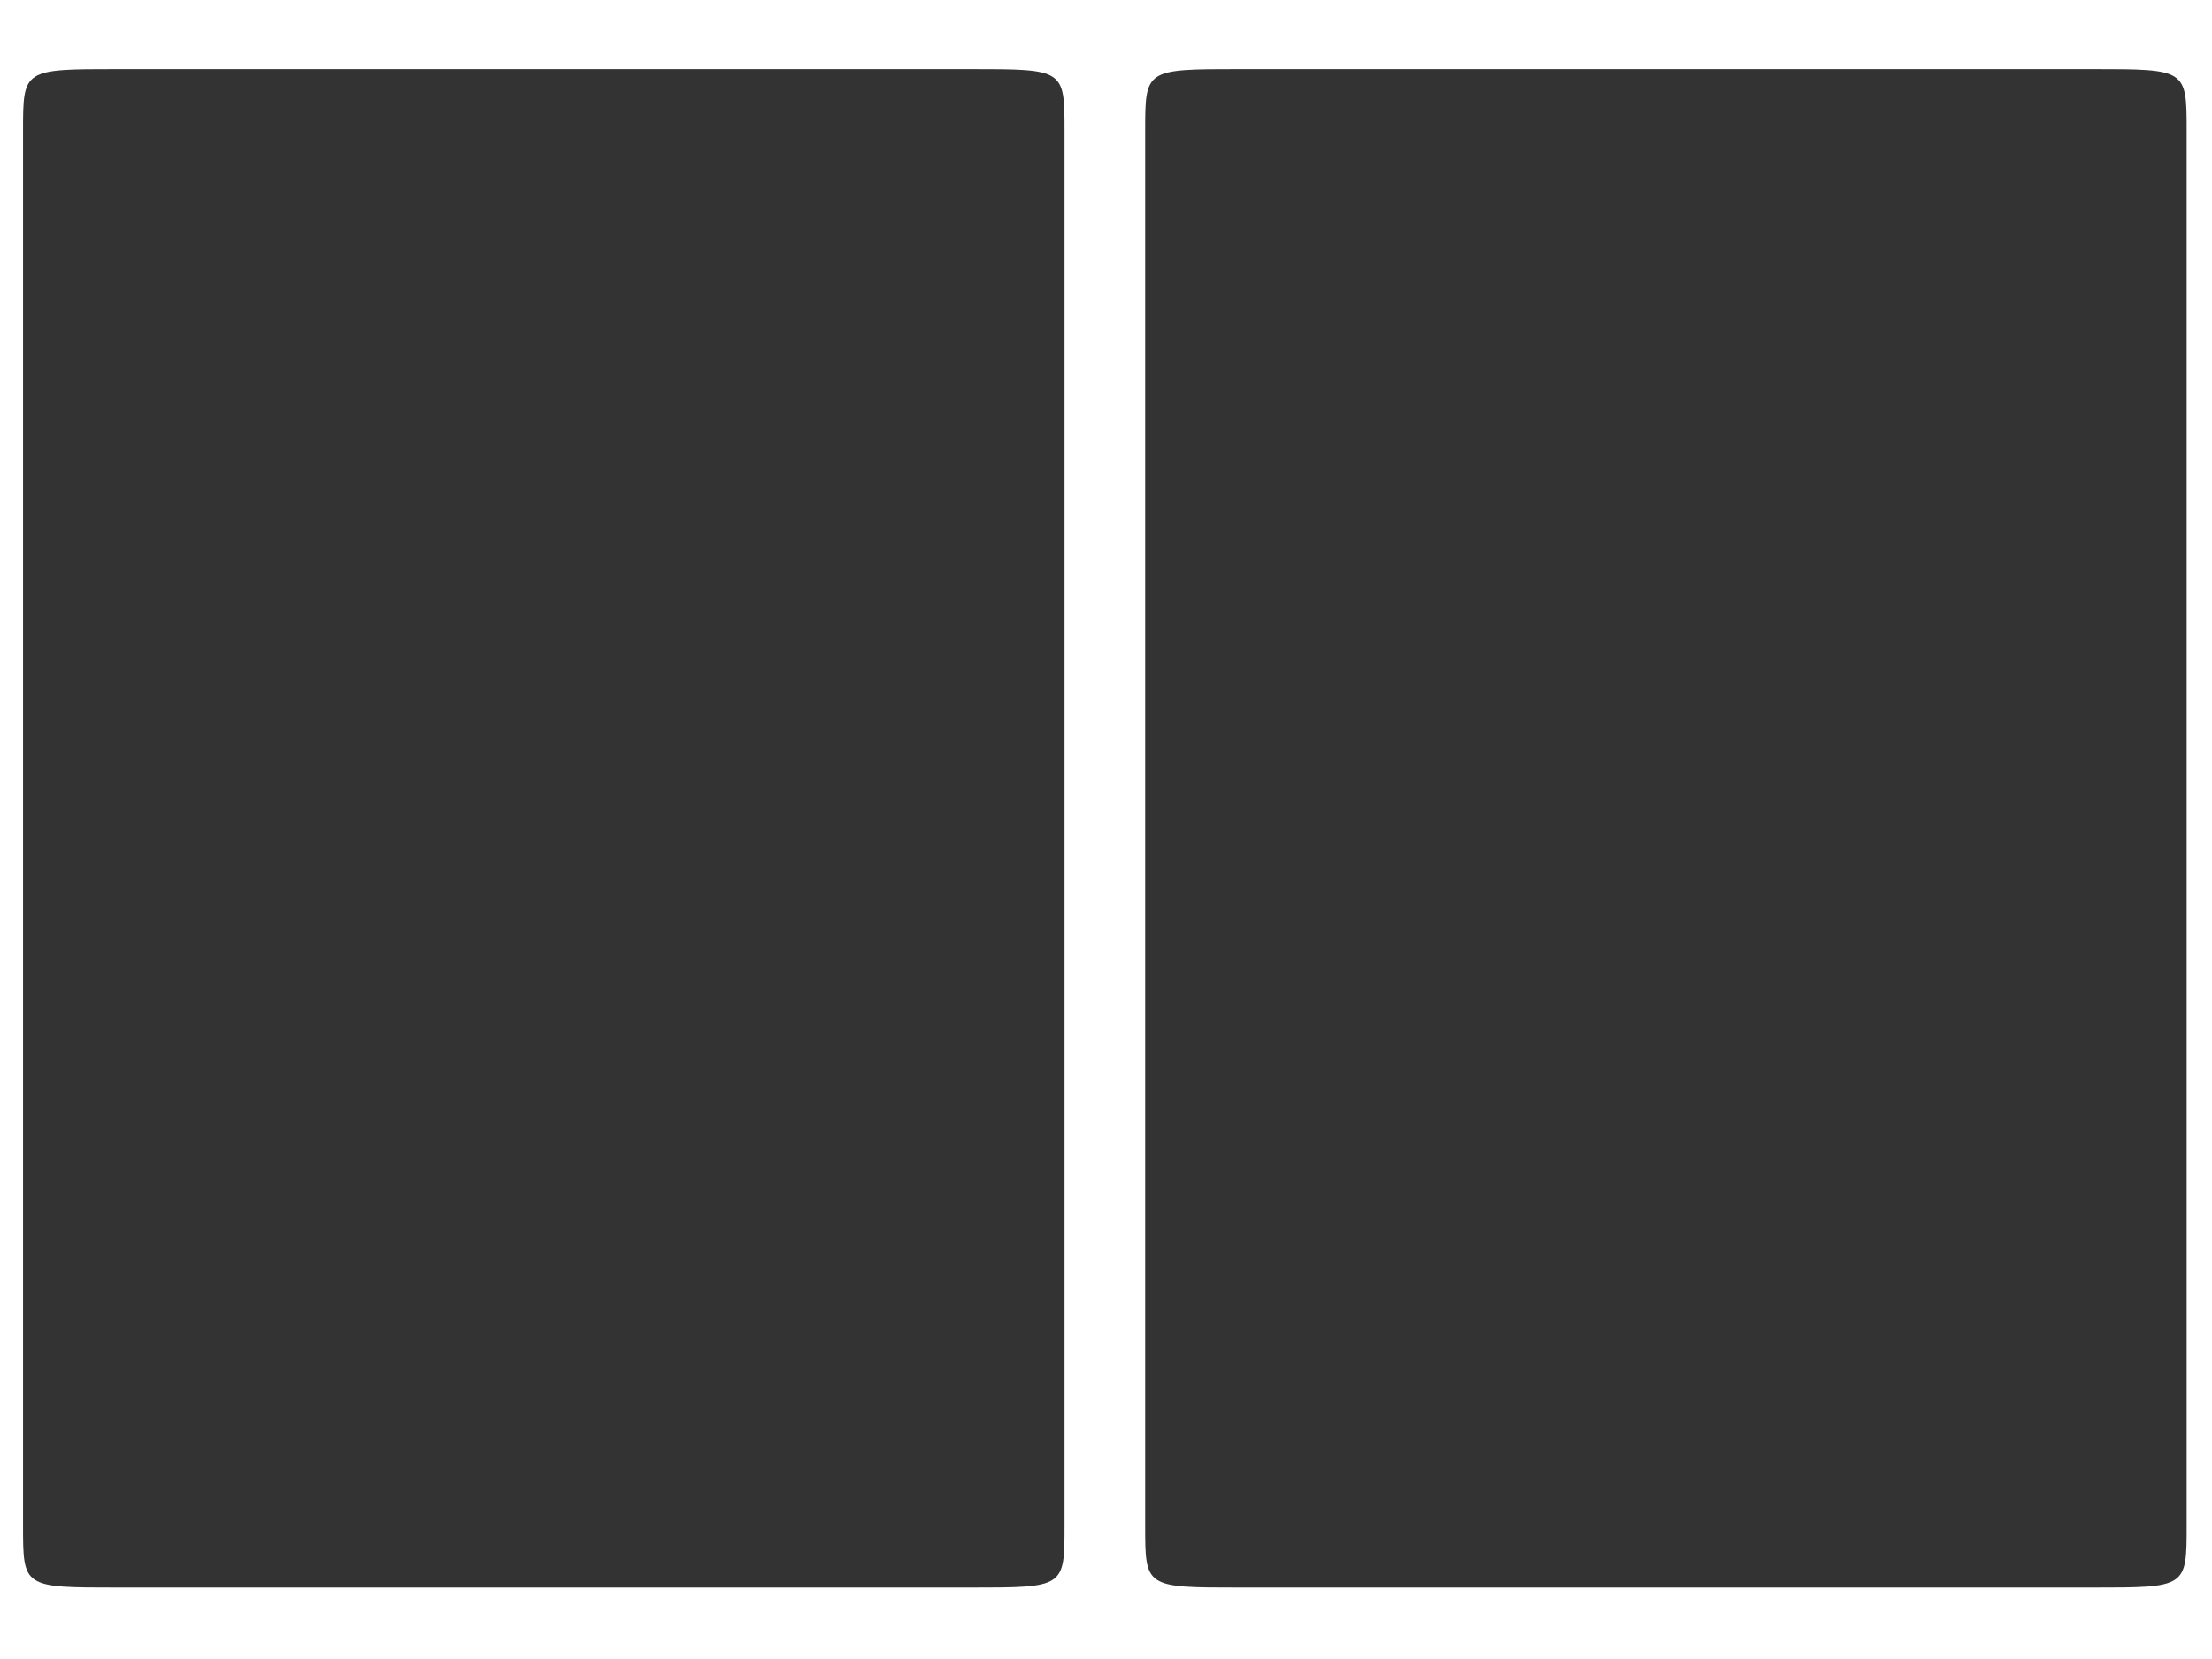
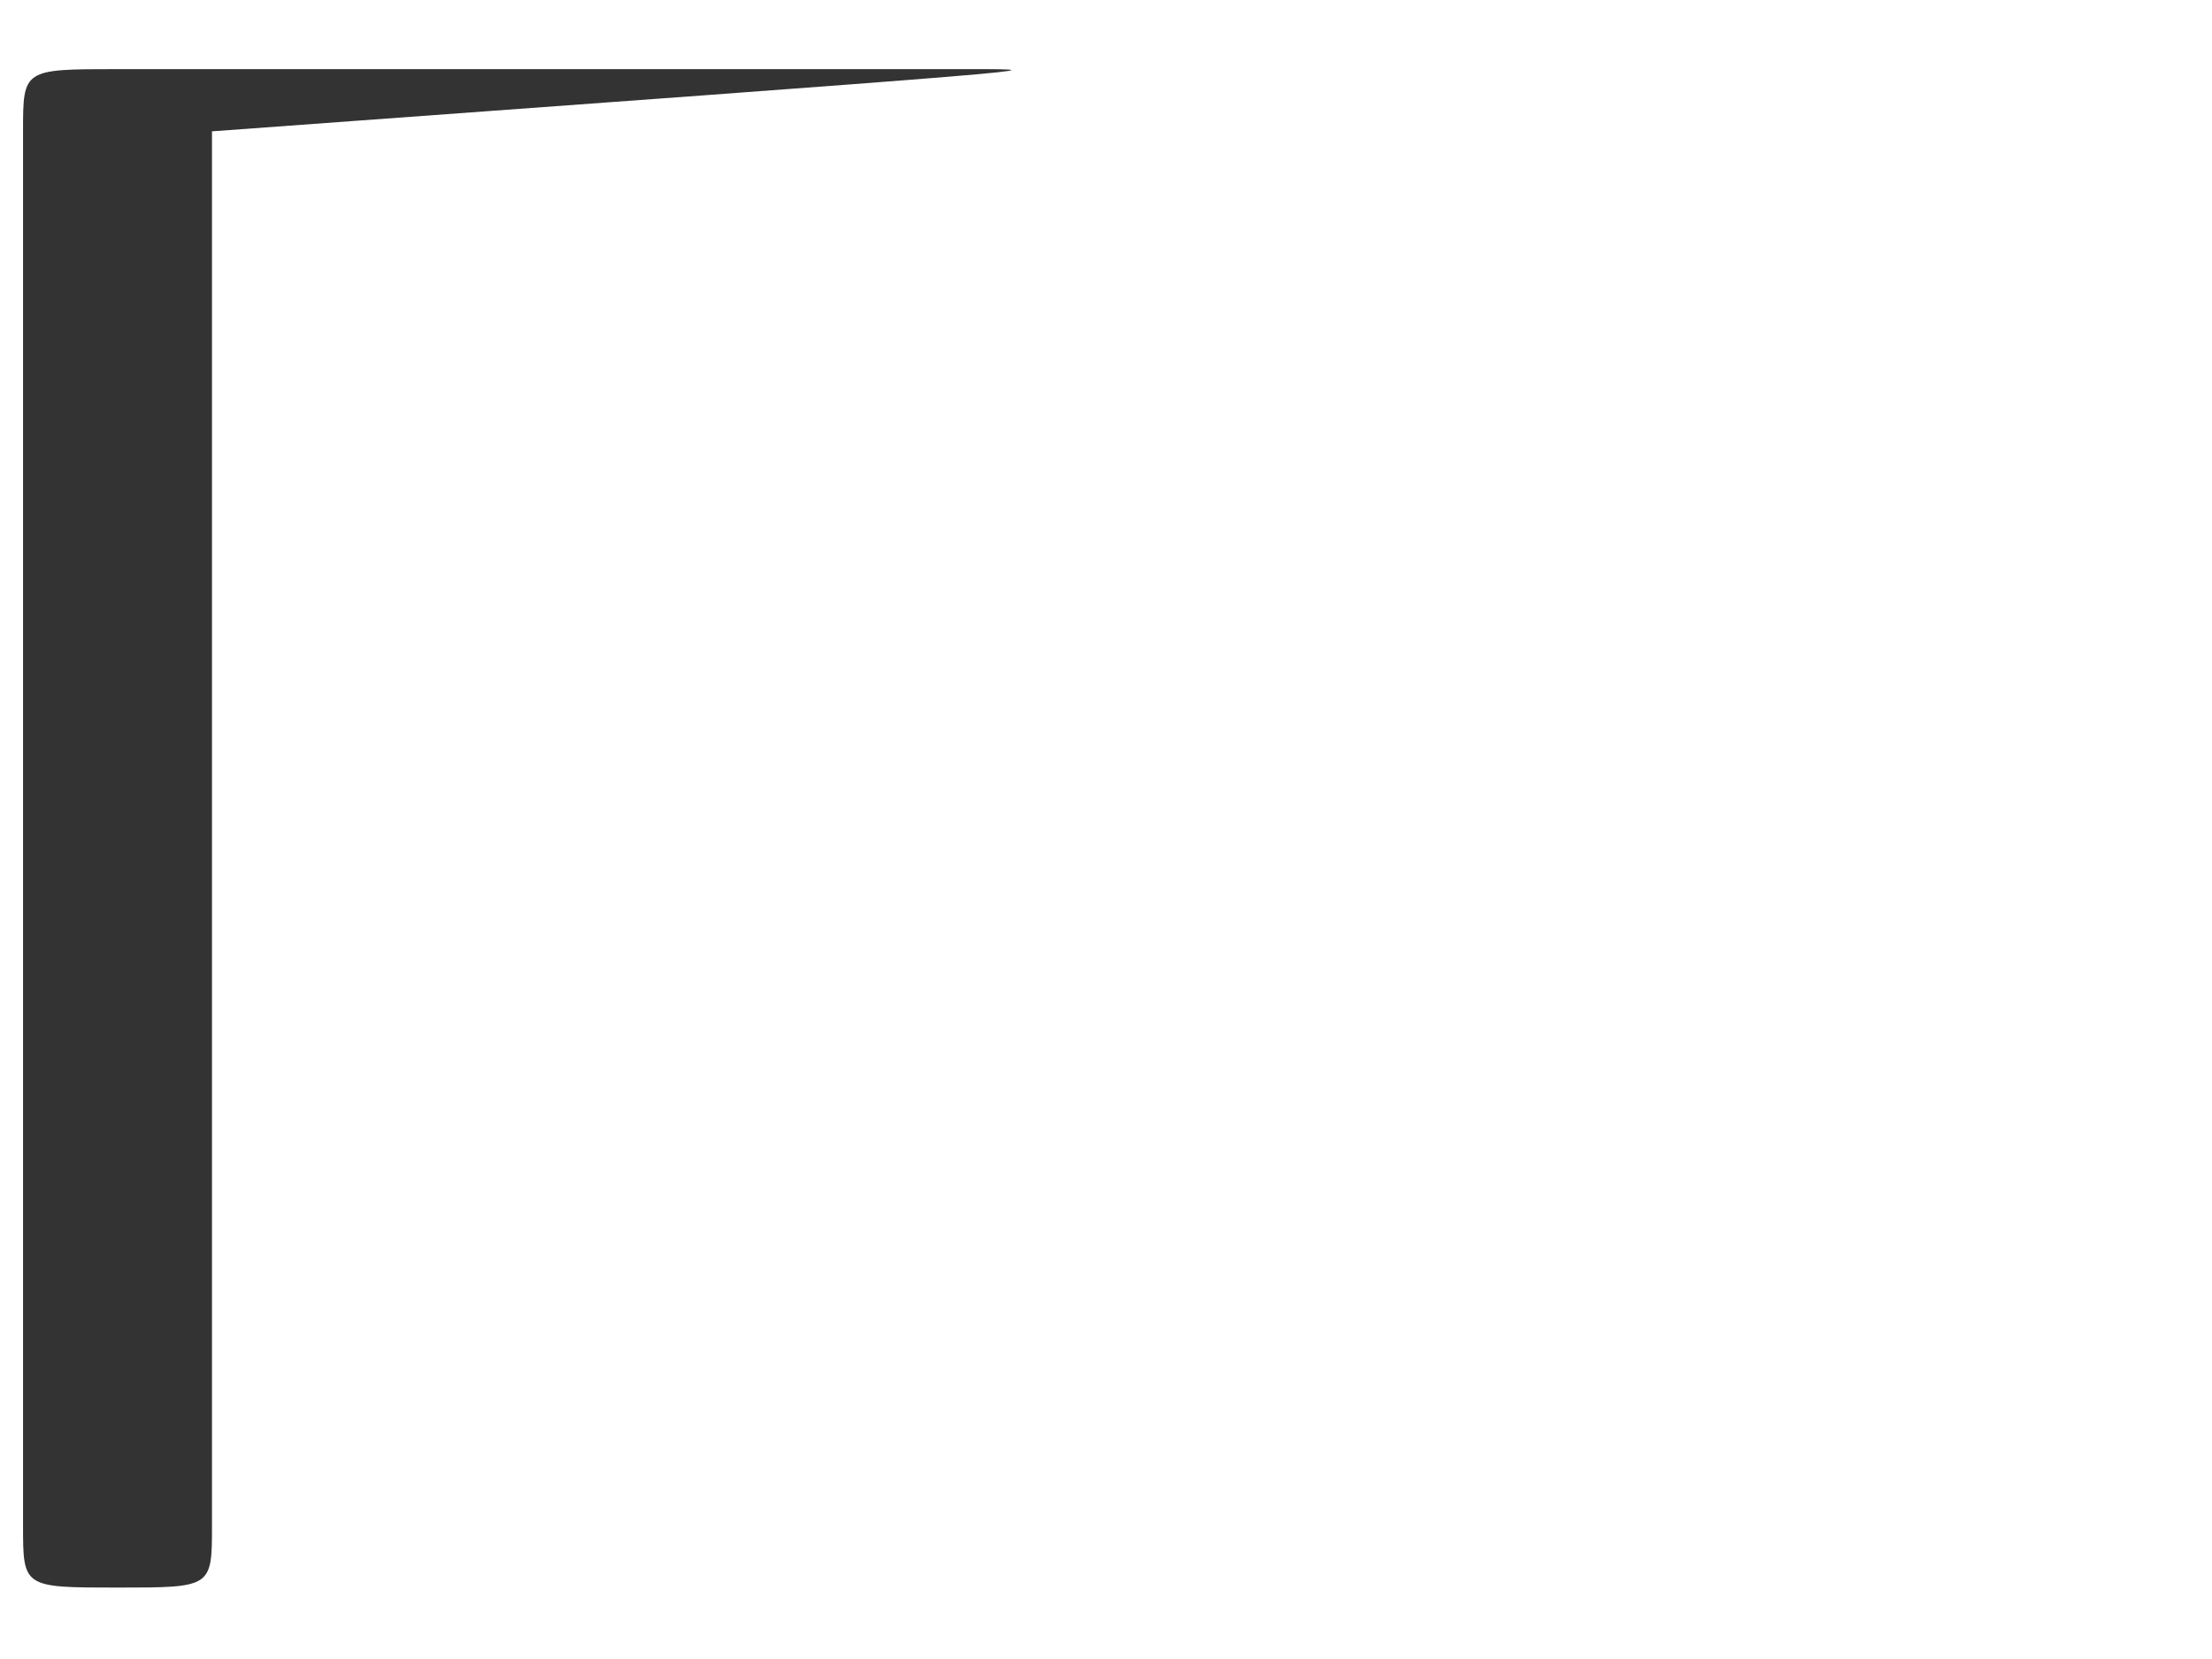
<svg xmlns="http://www.w3.org/2000/svg" version="1.1" id="_x32_-col_copy" x="0px" y="0px" viewBox="0 0 96 72" enable-background="new 0 0 96 72" xml:space="preserve">
-   <path fill="#333333" d="M42.1,3h-37C1,3,1,3,1,5.7v60.5c0,2.7,0,2.7,4.1,2.7h37c4.1,0,4.1,0,4.1-2.7V5.7C46.2,3,46.2,3,42.1,3z" />
-   <path fill="#333333" d="M90.8,3h-37c-4.1,0-4.1,0-4.1,2.7v60.5c0,2.7,0,2.7,4.1,2.7h37c4.1,0,4.1,0,4.1-2.7V5.7  C94.9,3,94.9,3,90.8,3z" />
+   <path fill="#333333" d="M42.1,3h-37C1,3,1,3,1,5.7v60.5c0,2.7,0,2.7,4.1,2.7c4.1,0,4.1,0,4.1-2.7V5.7C46.2,3,46.2,3,42.1,3z" />
</svg>